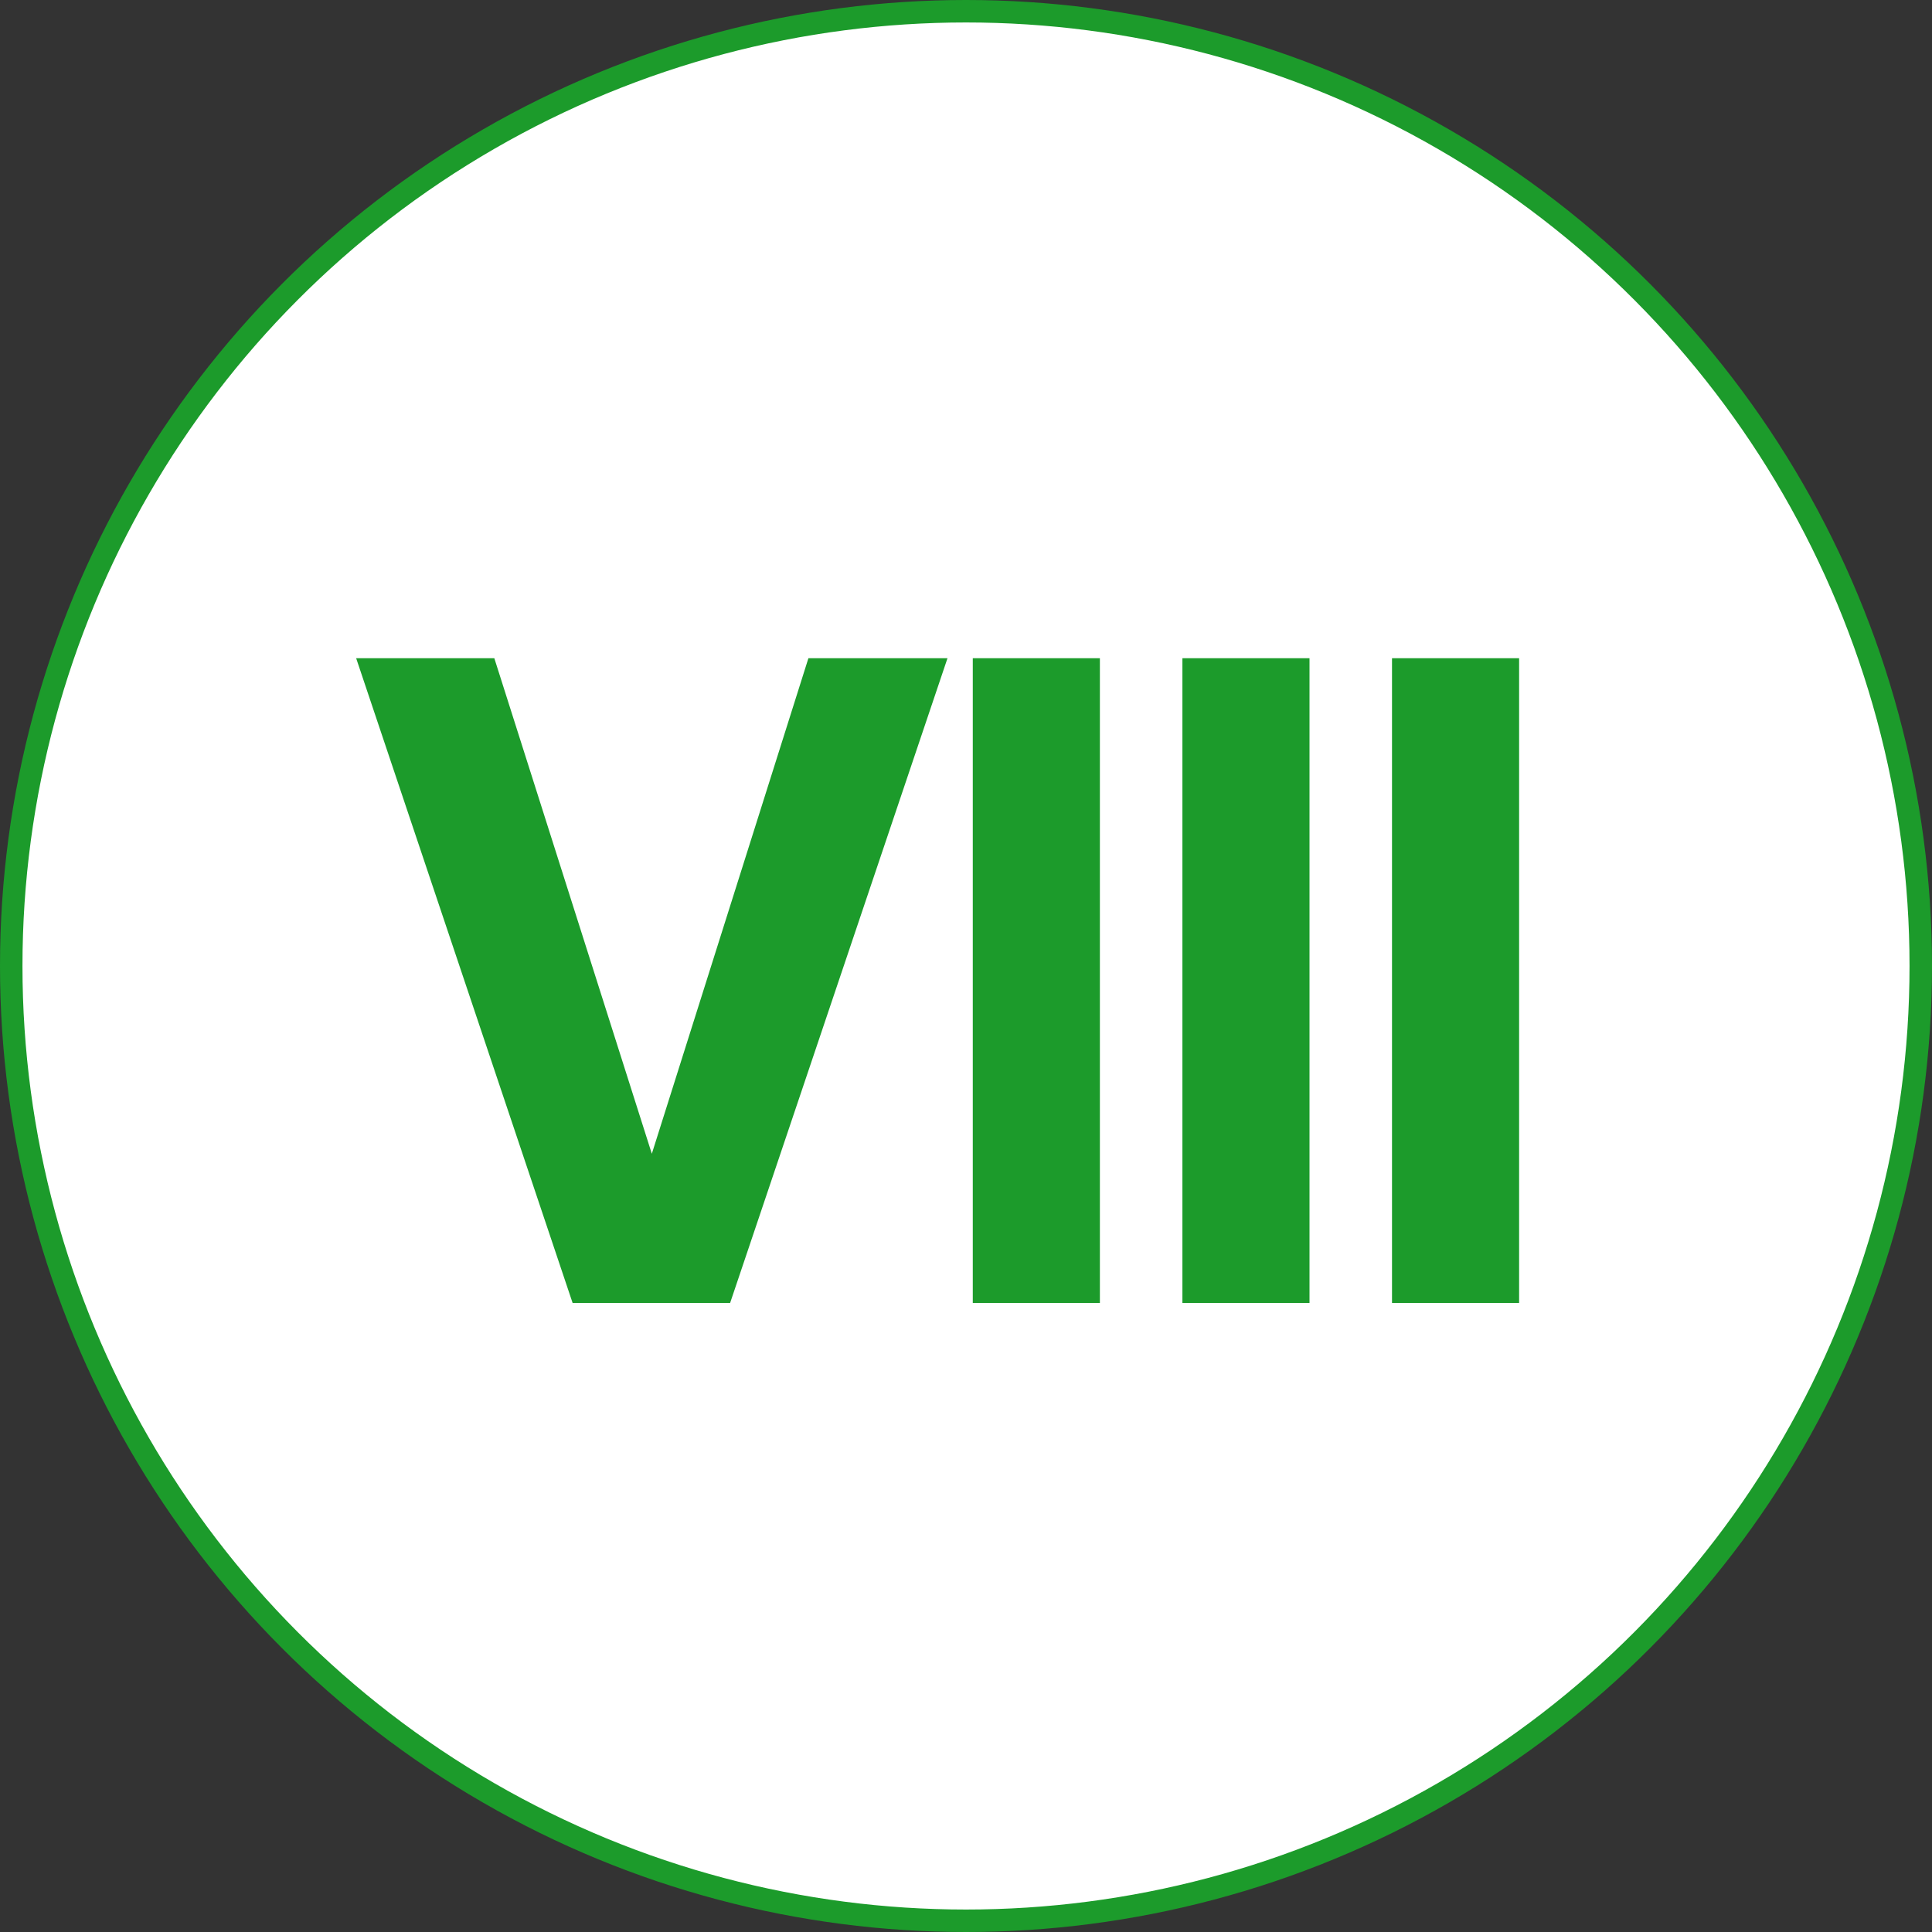
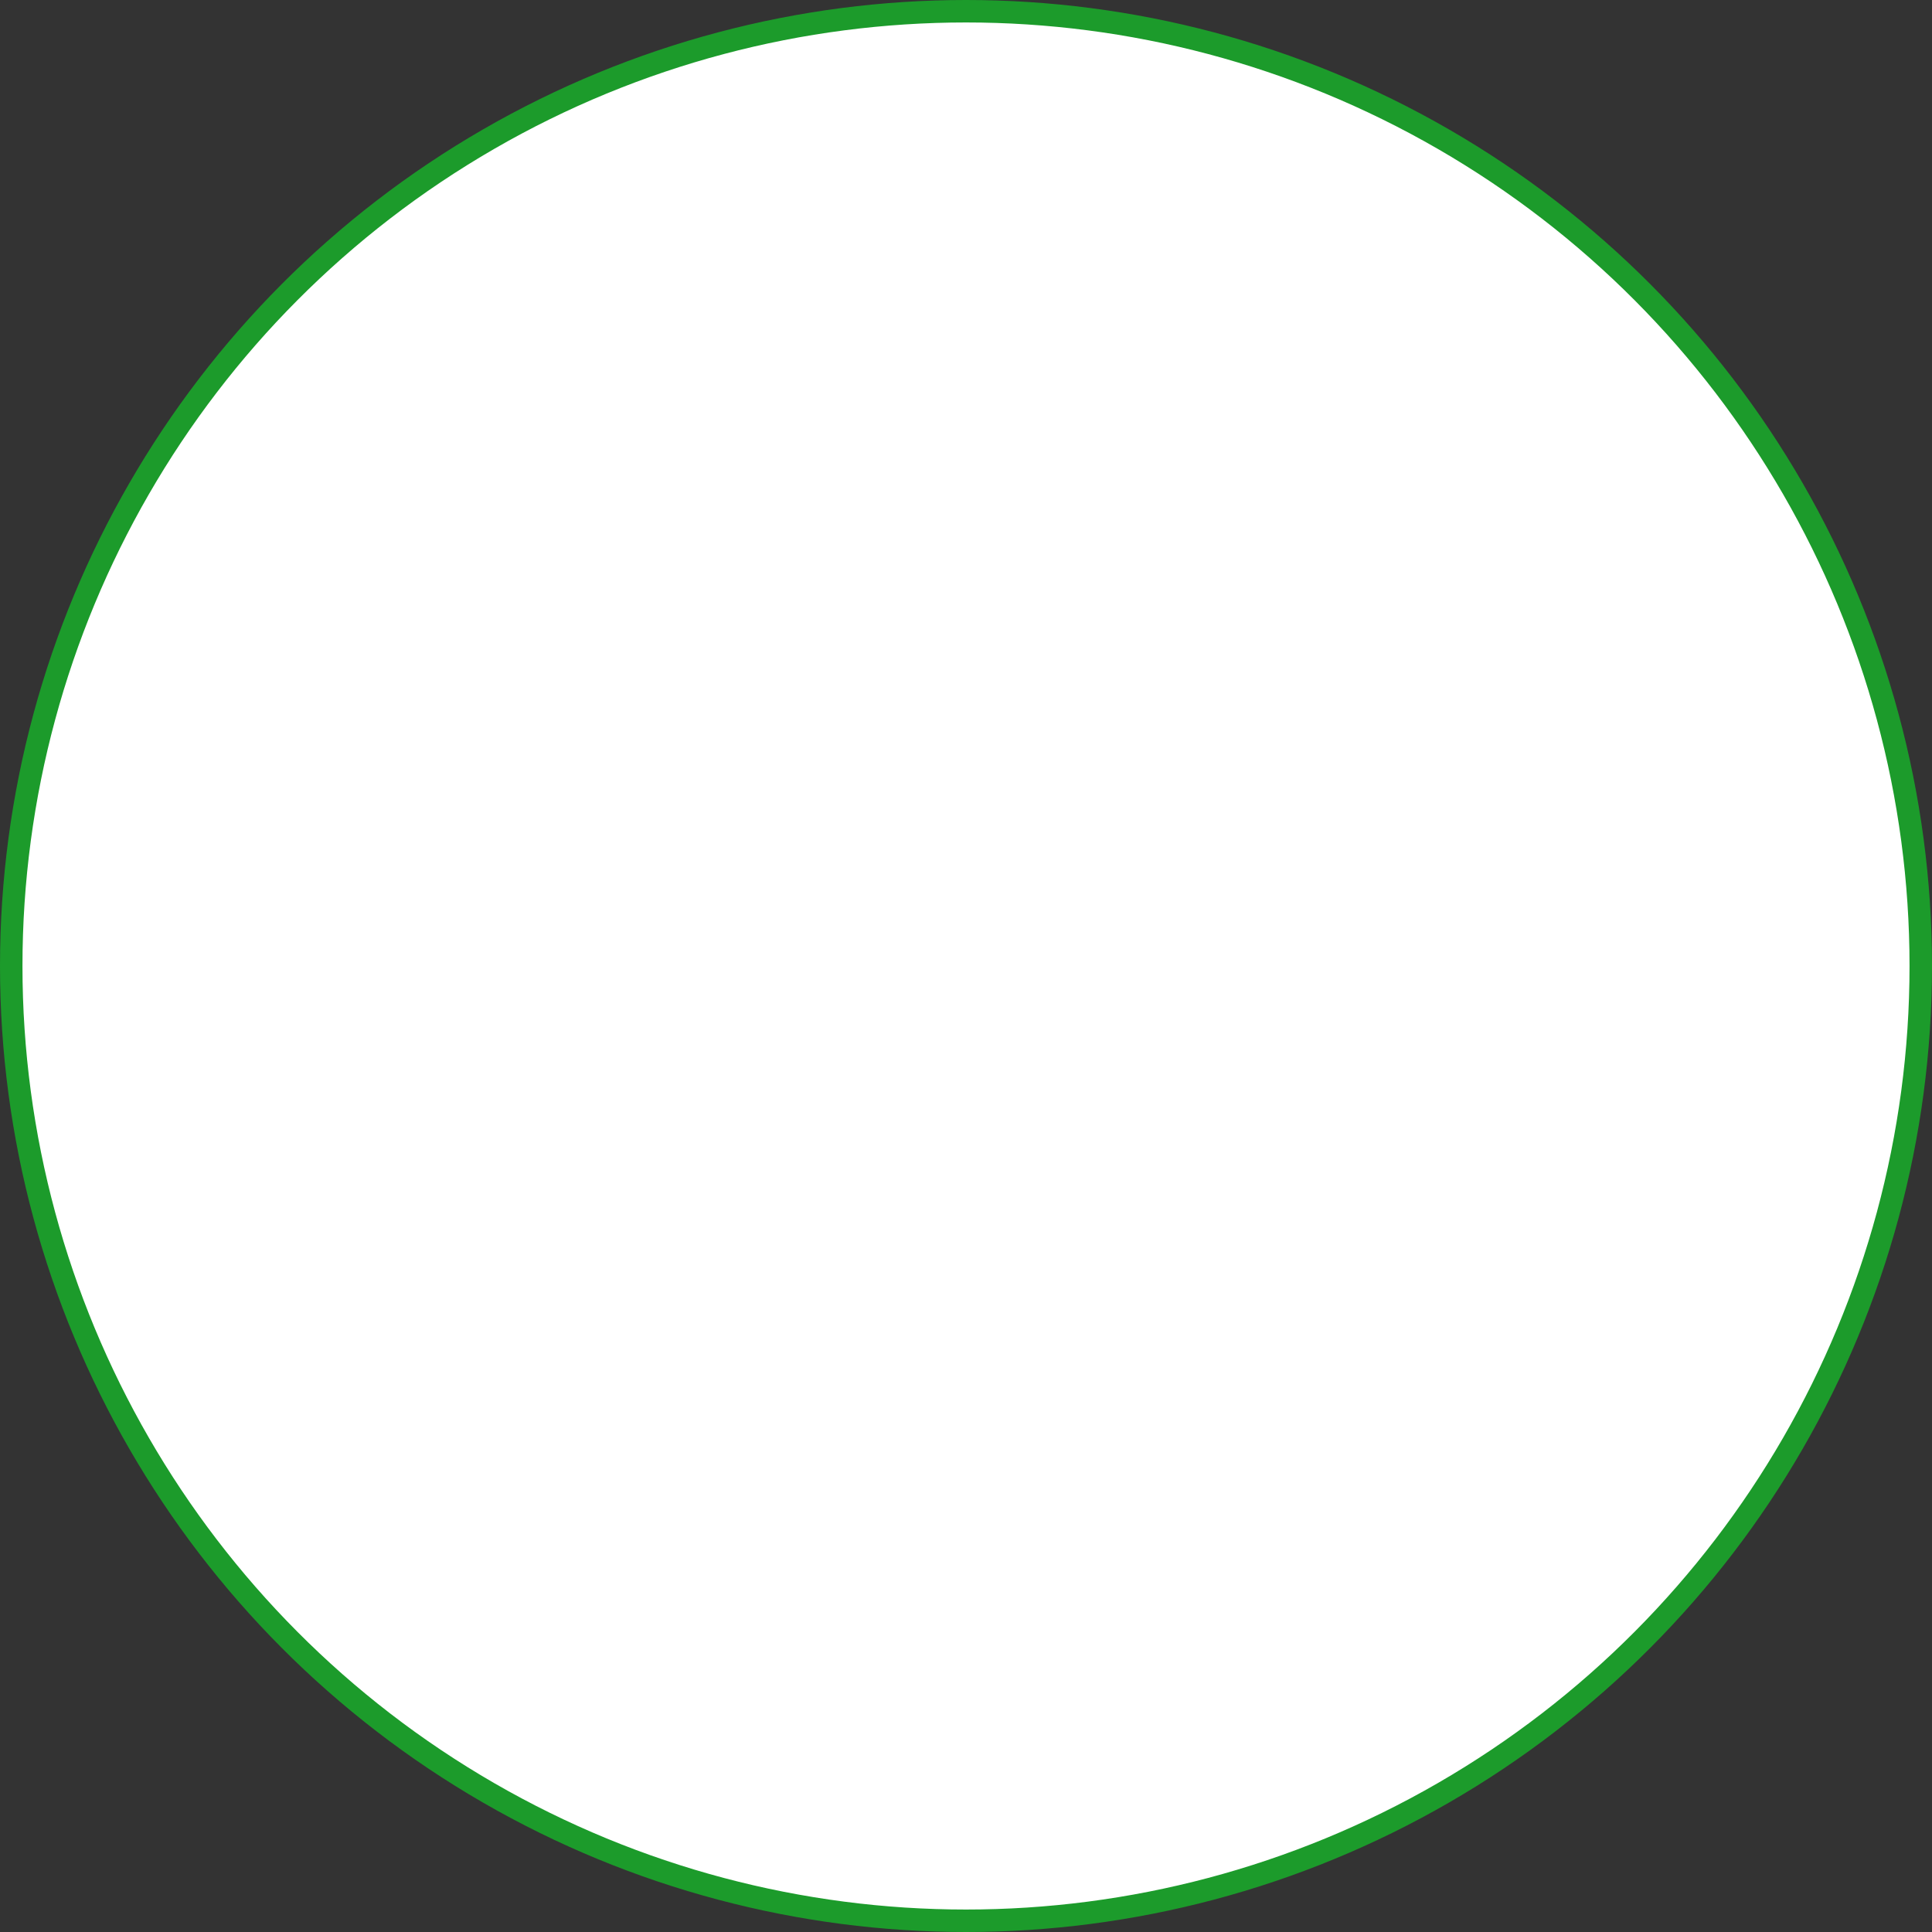
<svg xmlns="http://www.w3.org/2000/svg" width="86" height="86" viewBox="0 0 86 86" fill="none">
  <rect x="0" y="0" width="86" height="86" fill="#333333" stroke="none" />
  <circle cx="43" cy="43" r="42.5" fill="white" stroke="#1C9B2B" />
-   <path d="M25.489 58L15.854 29.3H22.004L29.015 51.358L35.985 29.3H42.176L32.5 58H25.489ZM43.302 29.3H48.96V58H43.302V29.3ZM52.633 29.3H58.291V58H52.633V29.3ZM61.963 29.3H67.621V58H61.963V29.3Z" fill="#1C9B2B" />
</svg>